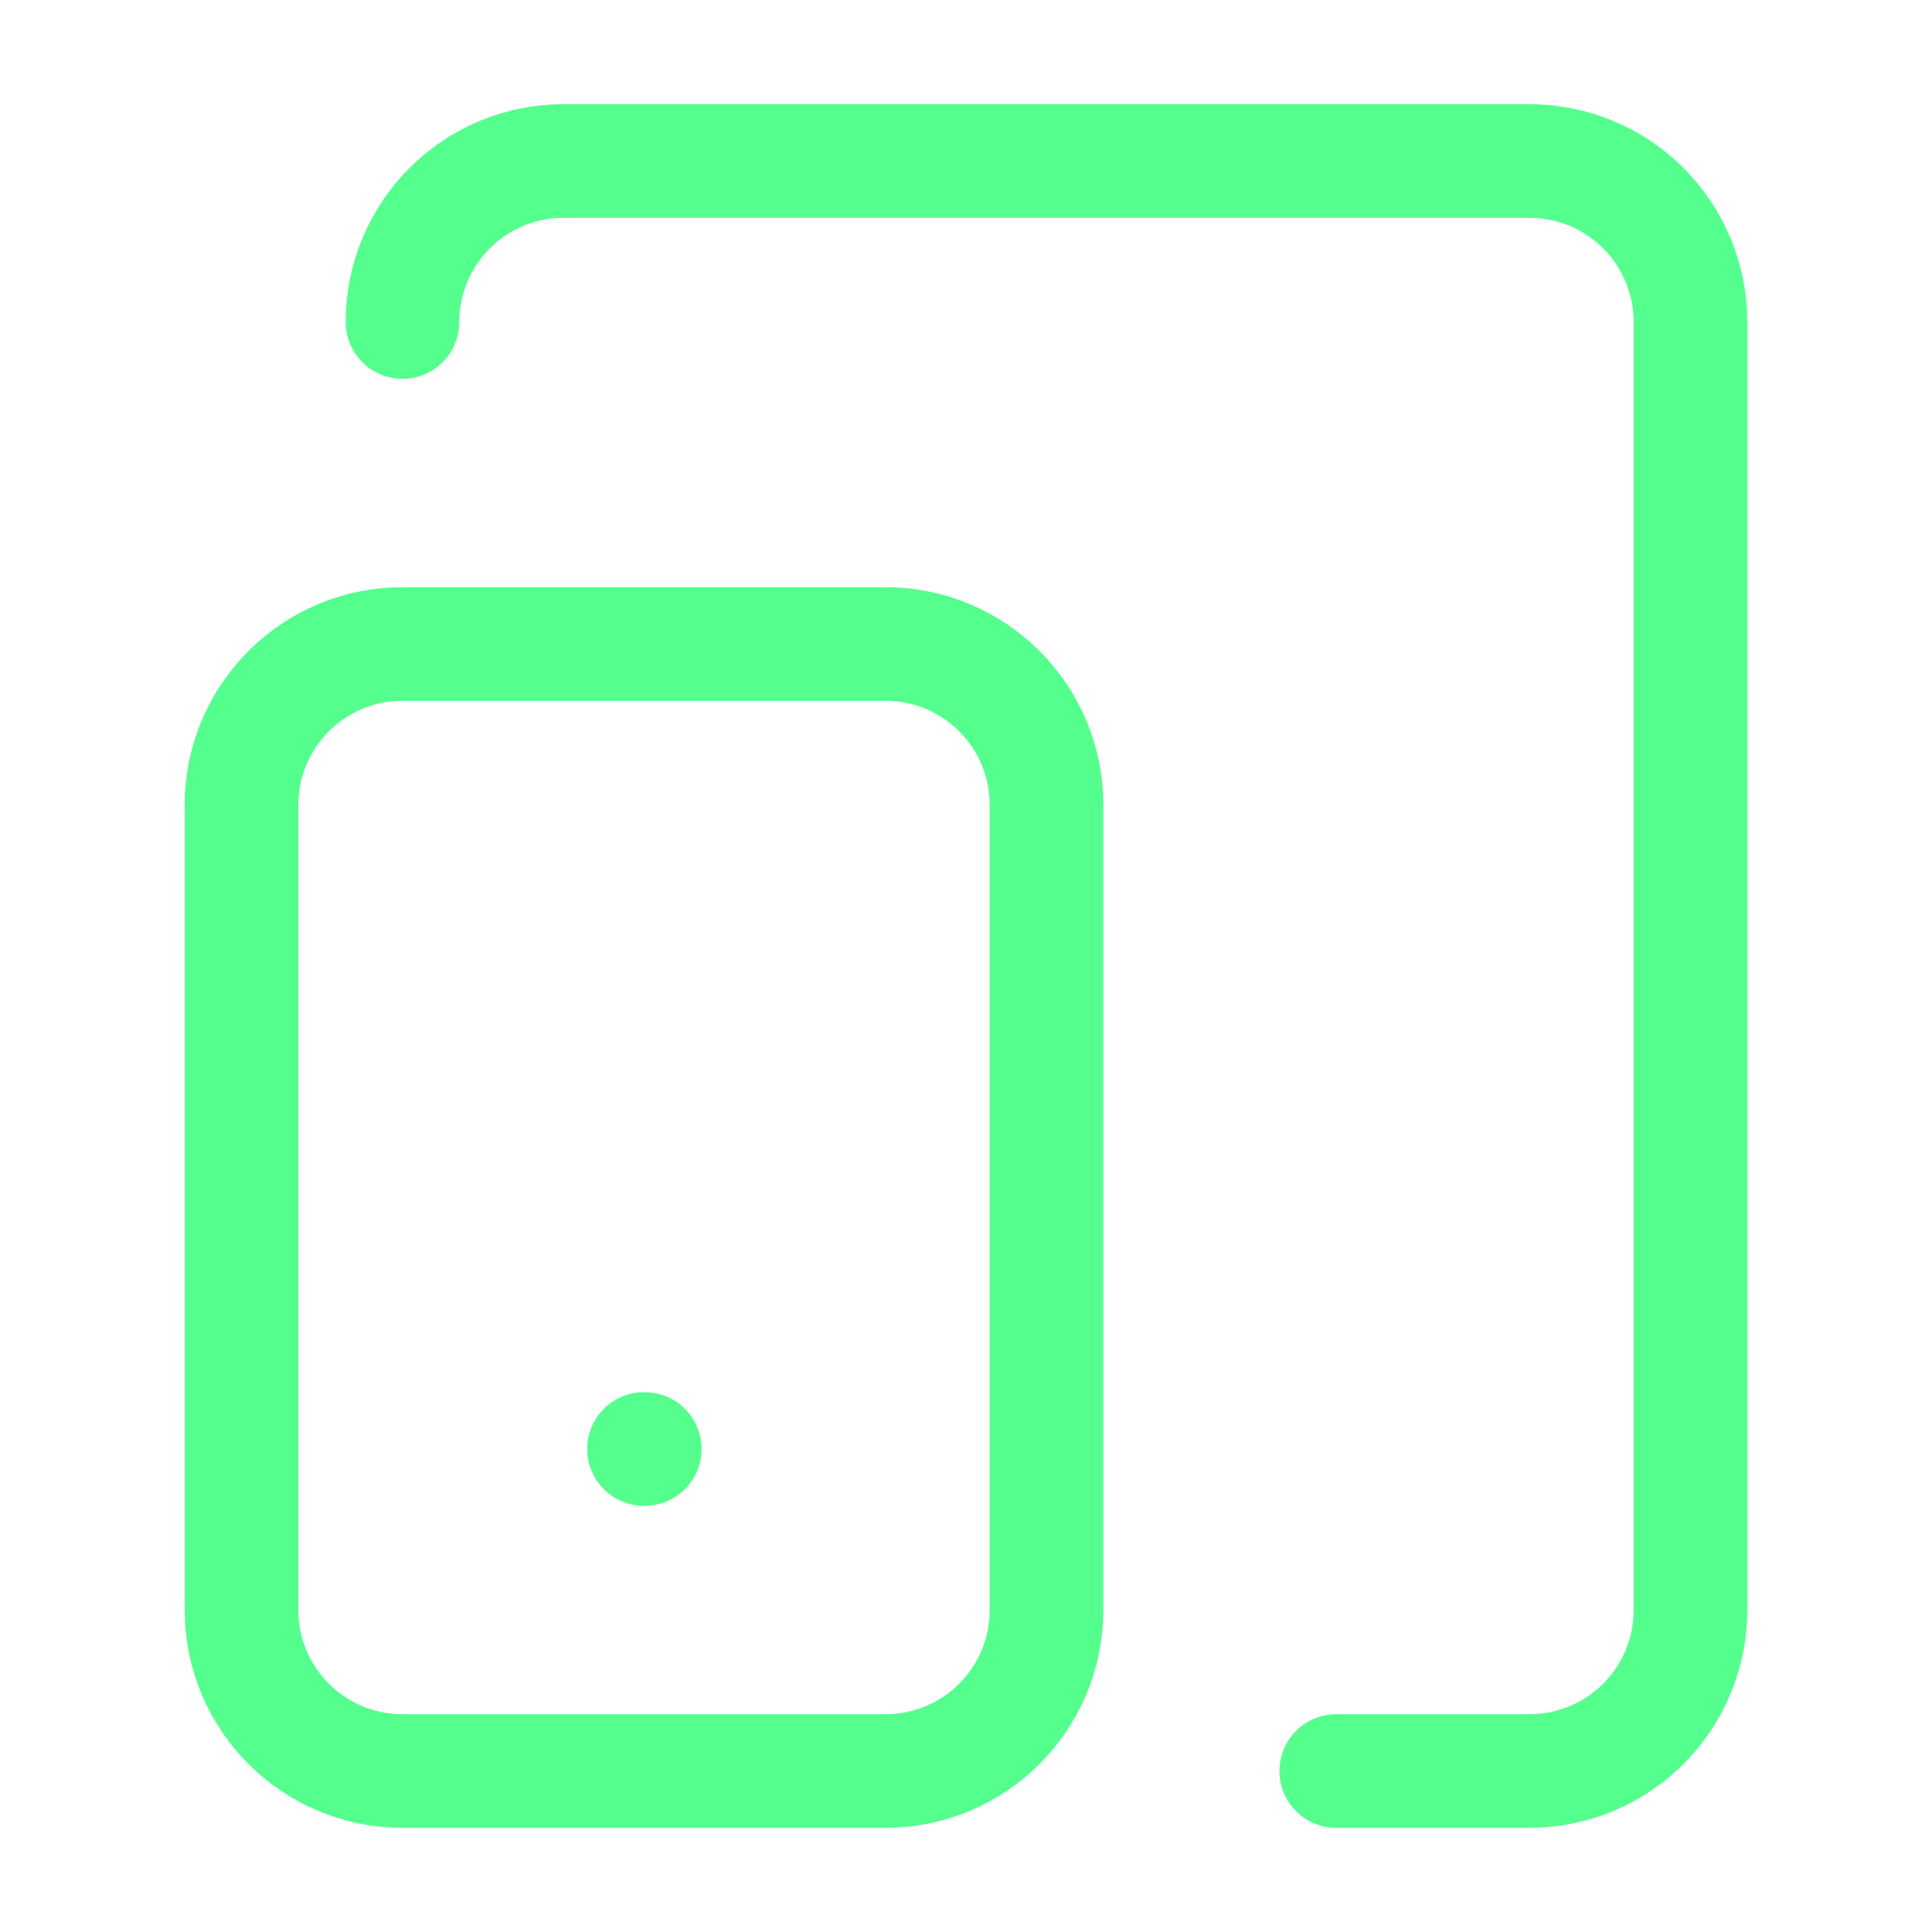
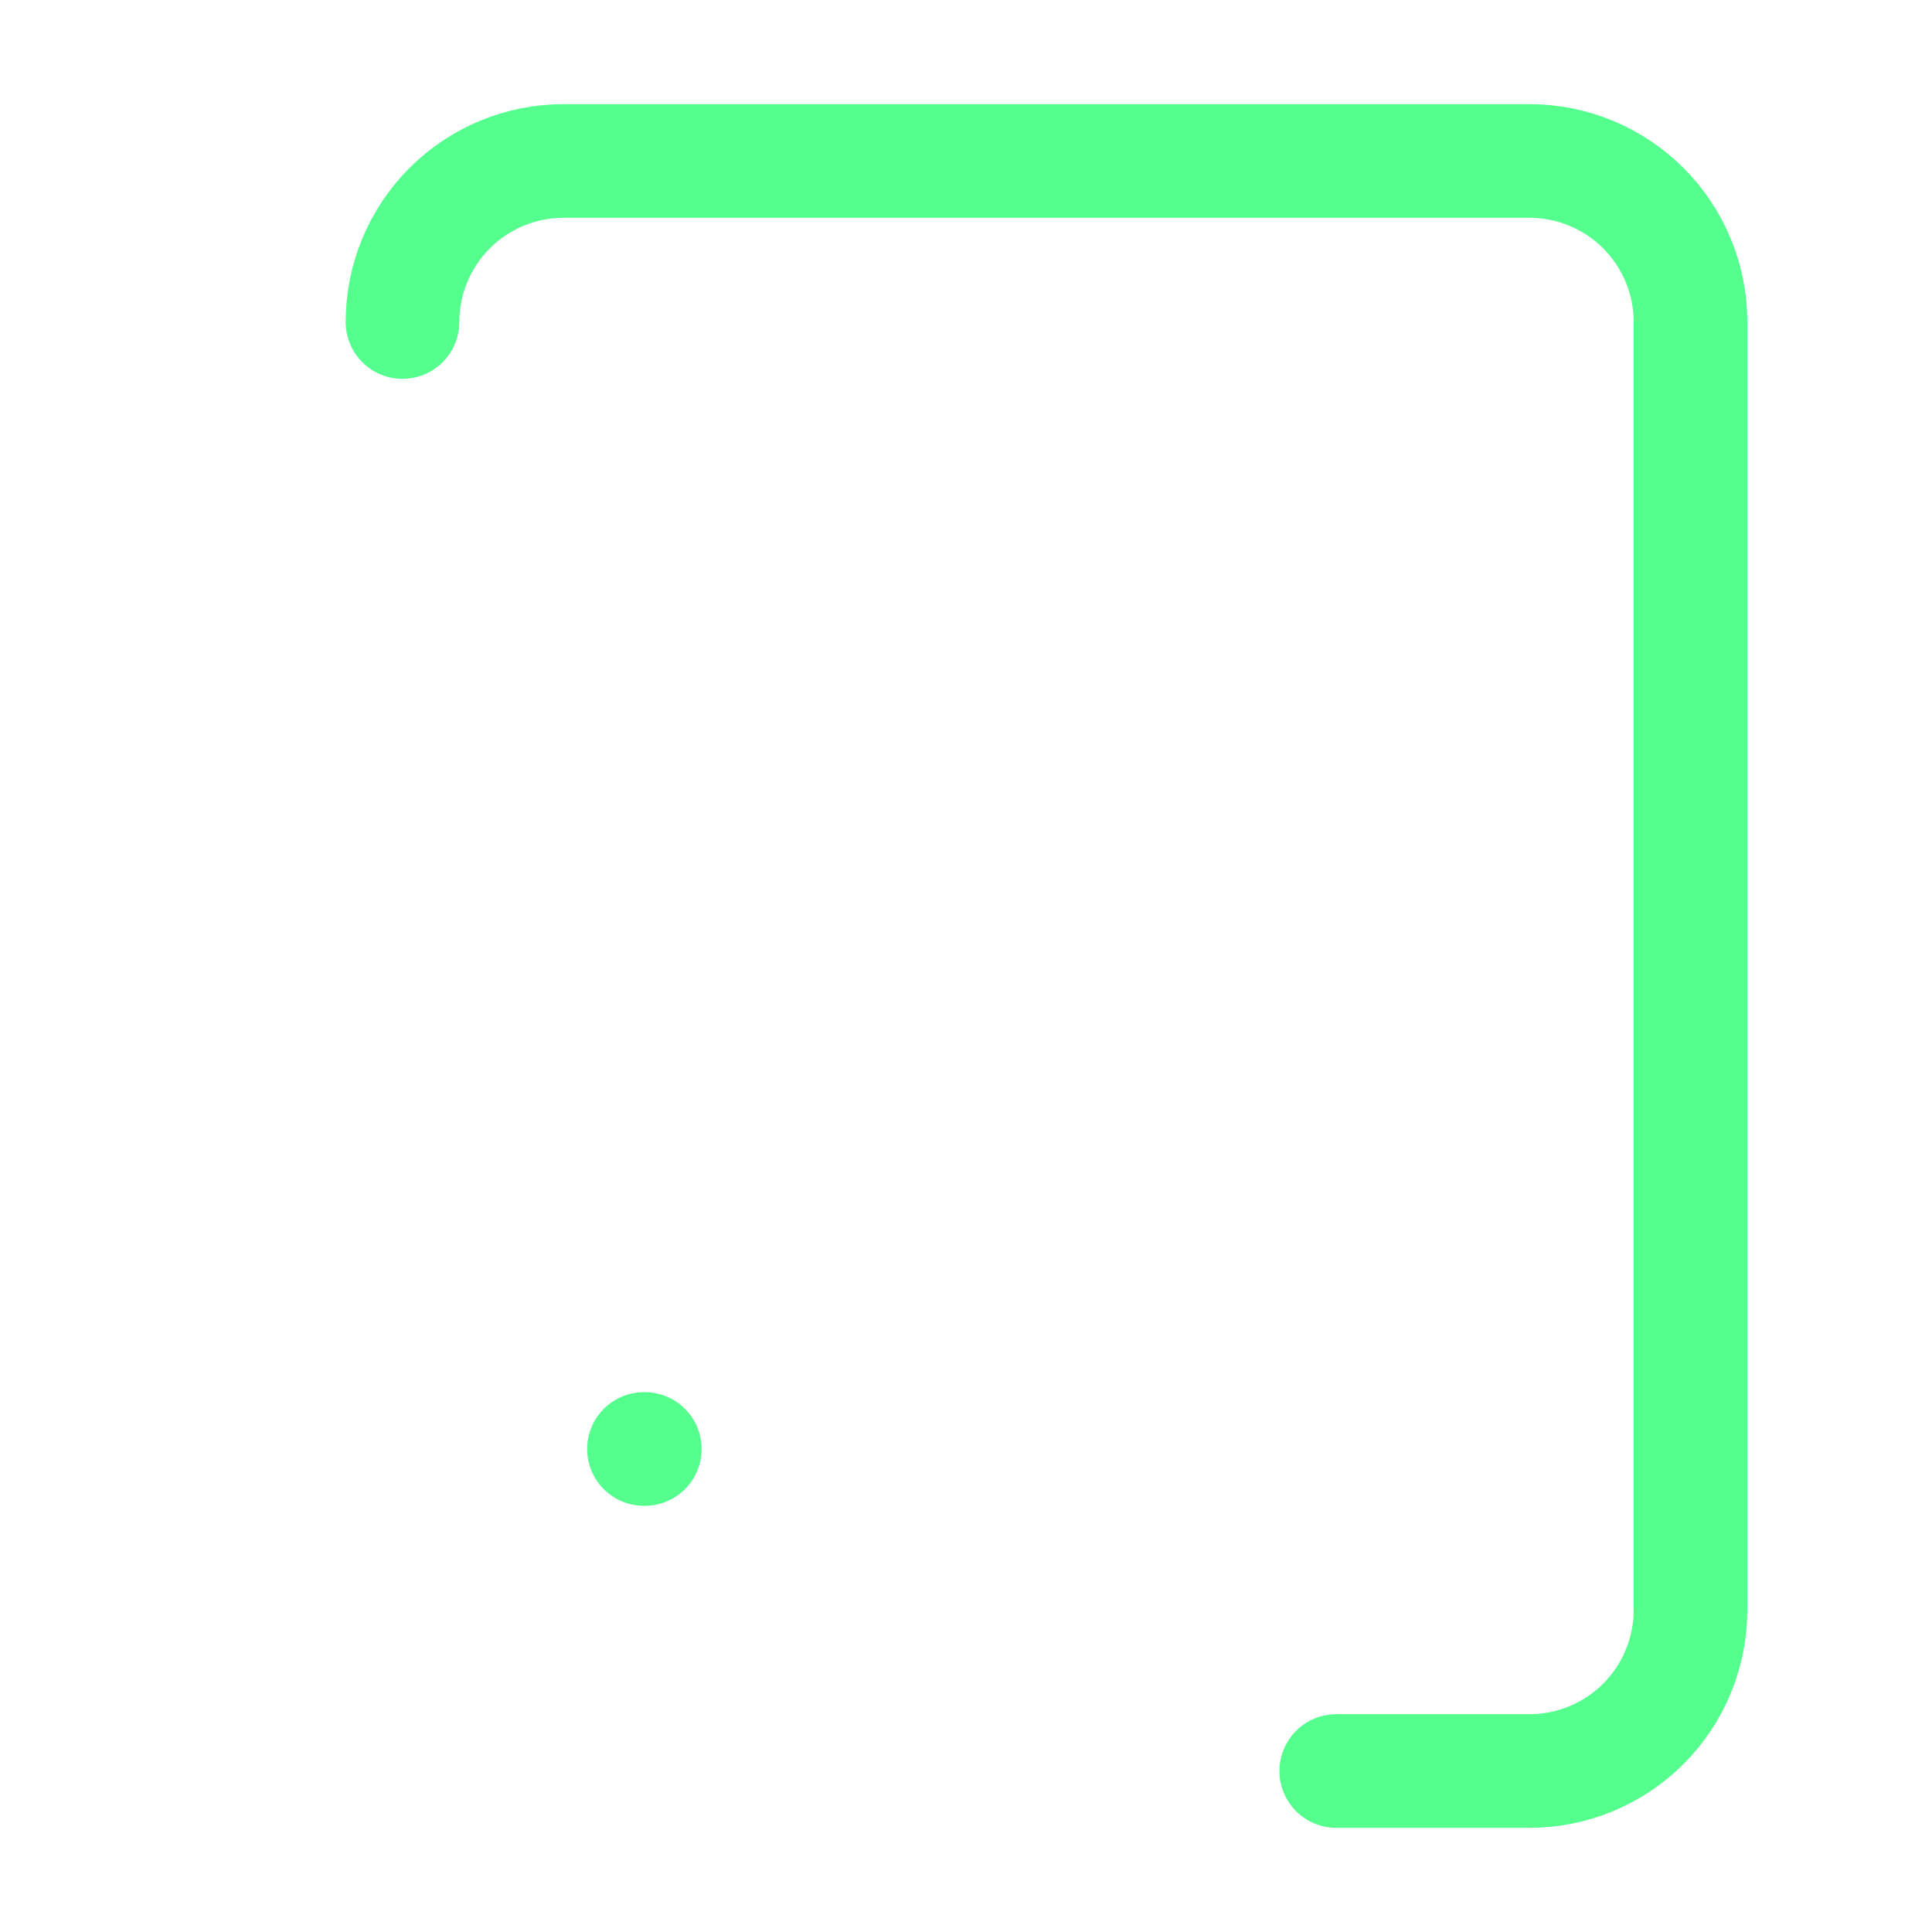
<svg xmlns="http://www.w3.org/2000/svg" width="34" height="34" viewBox="0 0 34 34" fill="none">
-   <path d="M15.583 11.333H7.083C5.519 11.333 4.25 12.602 4.25 14.167V28.333C4.25 29.898 5.519 31.167 7.083 31.167H15.583C17.148 31.167 18.417 29.898 18.417 28.333V14.167C18.417 12.602 17.148 11.333 15.583 11.333Z" stroke="#55FF8E" stroke-width="2" stroke-linecap="round" stroke-linejoin="round" />
  <path d="M7.083 5.667C7.083 4.915 7.382 4.195 7.913 3.663C8.444 3.132 9.165 2.833 9.916 2.833H26.916C27.668 2.833 28.389 3.132 28.92 3.663C29.451 4.195 29.75 4.915 29.75 5.667V28.333C29.75 29.085 29.451 29.805 28.92 30.337C28.389 30.868 27.668 31.167 26.916 31.167H23.516M11.333 25.5H11.347" stroke="#55FF8E" stroke-width="2" stroke-linecap="round" stroke-linejoin="round" />
</svg>